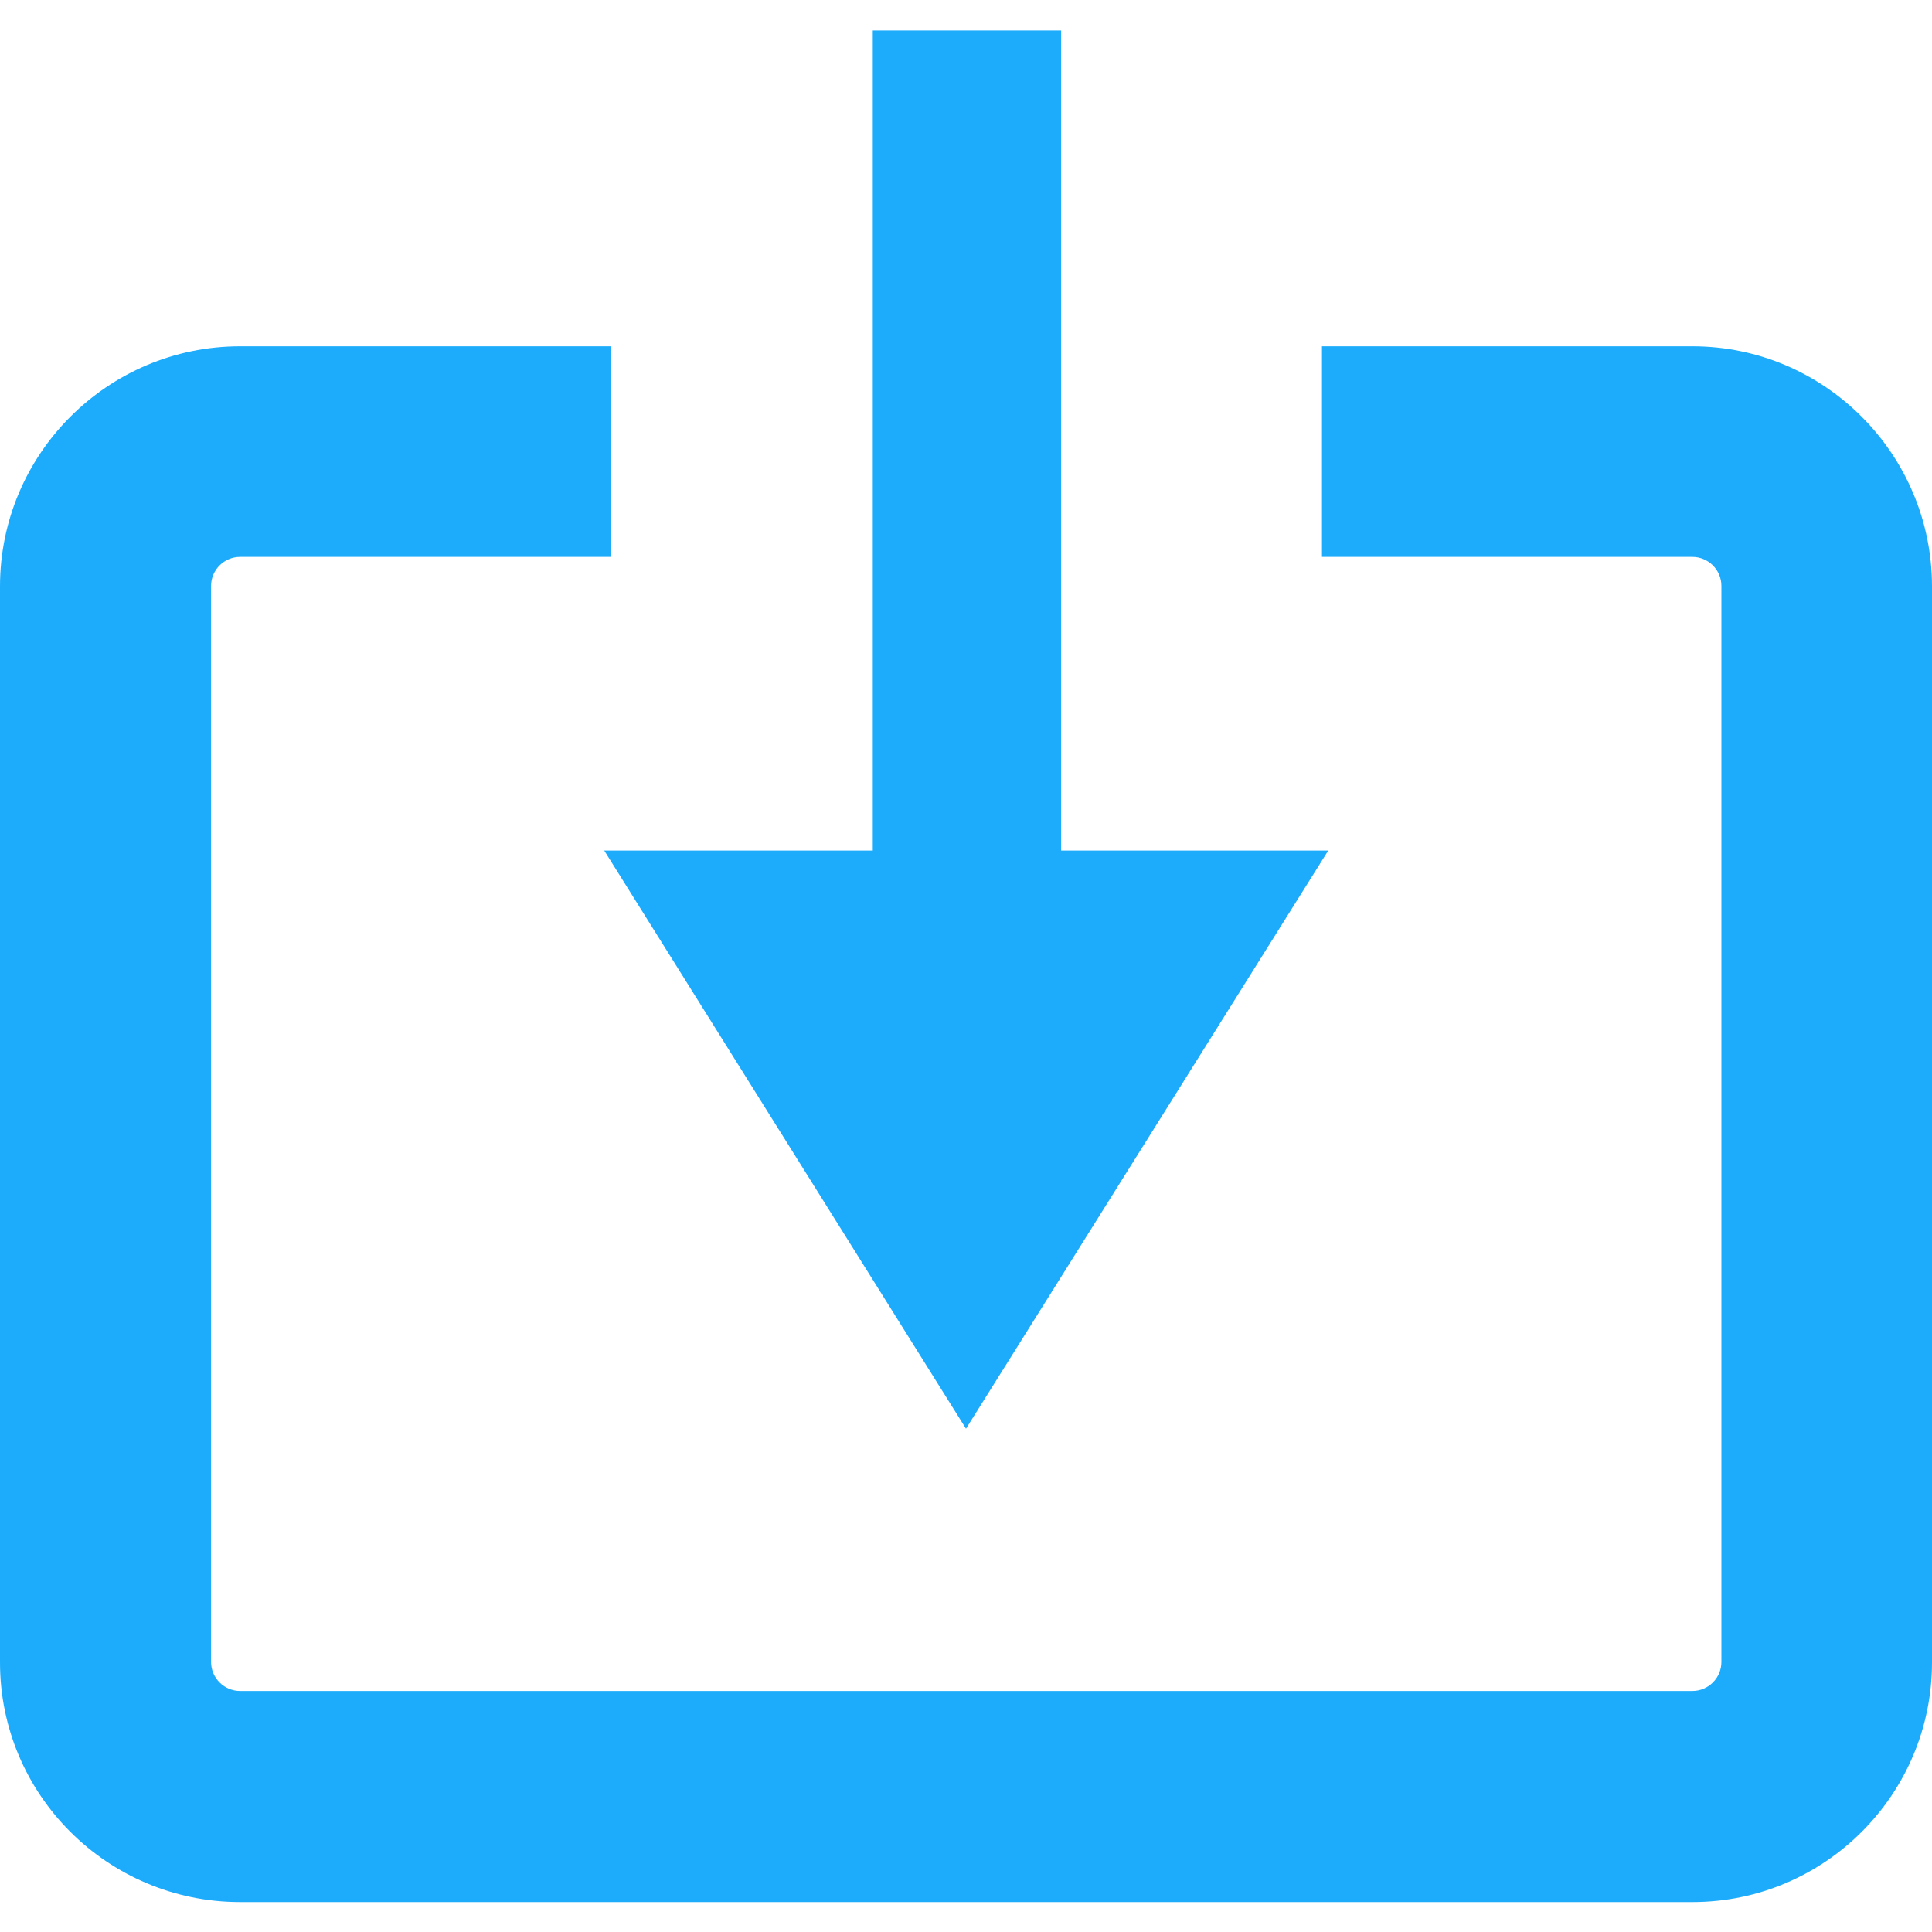
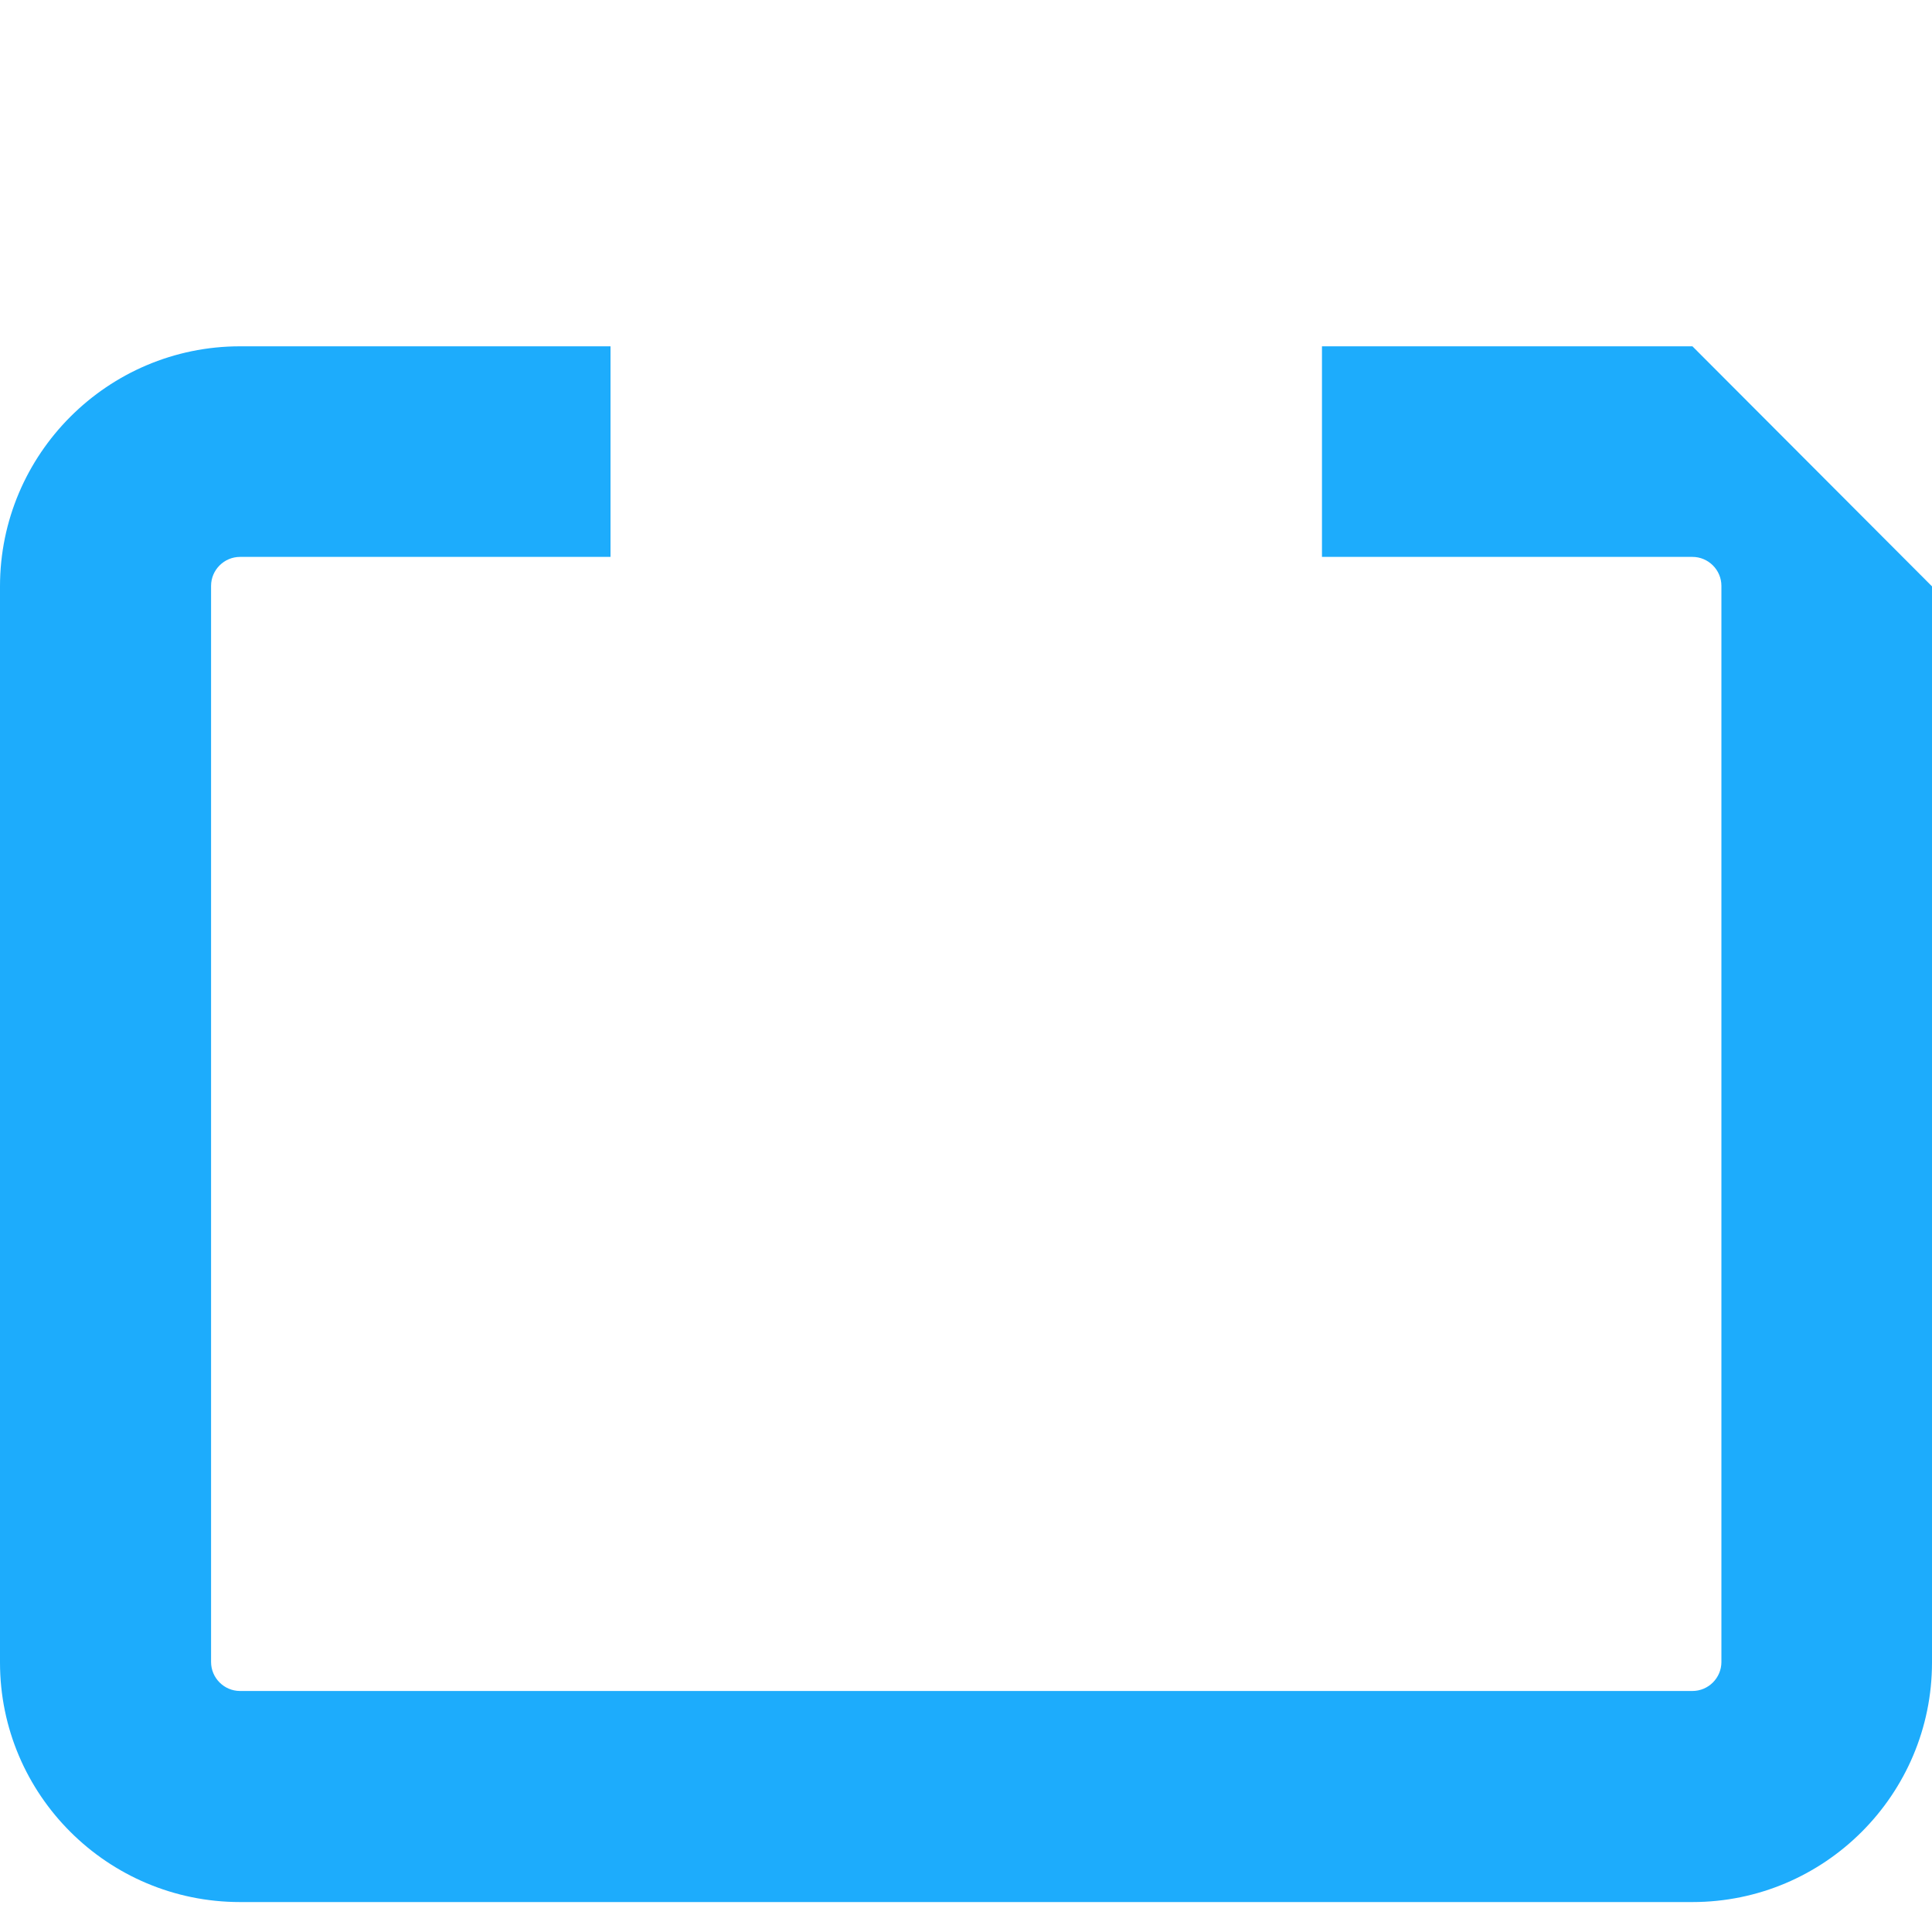
<svg xmlns="http://www.w3.org/2000/svg" version="1.1" id="Layer_1" x="0px" y="0px" viewBox="0 0 400 400" style="enable-background:new 0 0 400 400;" xml:space="preserve">
  <style type="text/css">
	.st0{fill:#1DACFC;}
</style>
  <g>
    <g>
-       <path class="st0" d="M350.4,71.7h-76.7v43.6h76.7c3.3,0,6,2.7,6,6v222.8c0,3.3-2.7,6-6,6H49.7c-3.3,0-6-2.7-6-6V121.3    c0-3.3,2.7-6,6-6h76.7V71.7H49.7C22.3,71.7,0,94,0,121.4v222.8c0,27.4,22.3,49.6,49.7,49.6h300.7c27.4,0,49.6-22.3,49.6-49.6    V121.4C400,94,377.7,71.7,350.4,71.7z" />
+       <path class="st0" d="M350.4,71.7h-76.7v43.6h76.7c3.3,0,6,2.7,6,6v222.8c0,3.3-2.7,6-6,6H49.7c-3.3,0-6-2.7-6-6V121.3    c0-3.3,2.7-6,6-6h76.7V71.7H49.7C22.3,71.7,0,94,0,121.4v222.8c0,27.4,22.3,49.6,49.7,49.6h300.7c27.4,0,49.6-22.3,49.6-49.6    V121.4z" />
    </g>
-     <polygon class="st0" points="180.7,6.3 180.7,176.1 125.1,176.1 200,295.8 275,176.1 219.7,176.1 219.7,6.3  " />
  </g>
</svg>